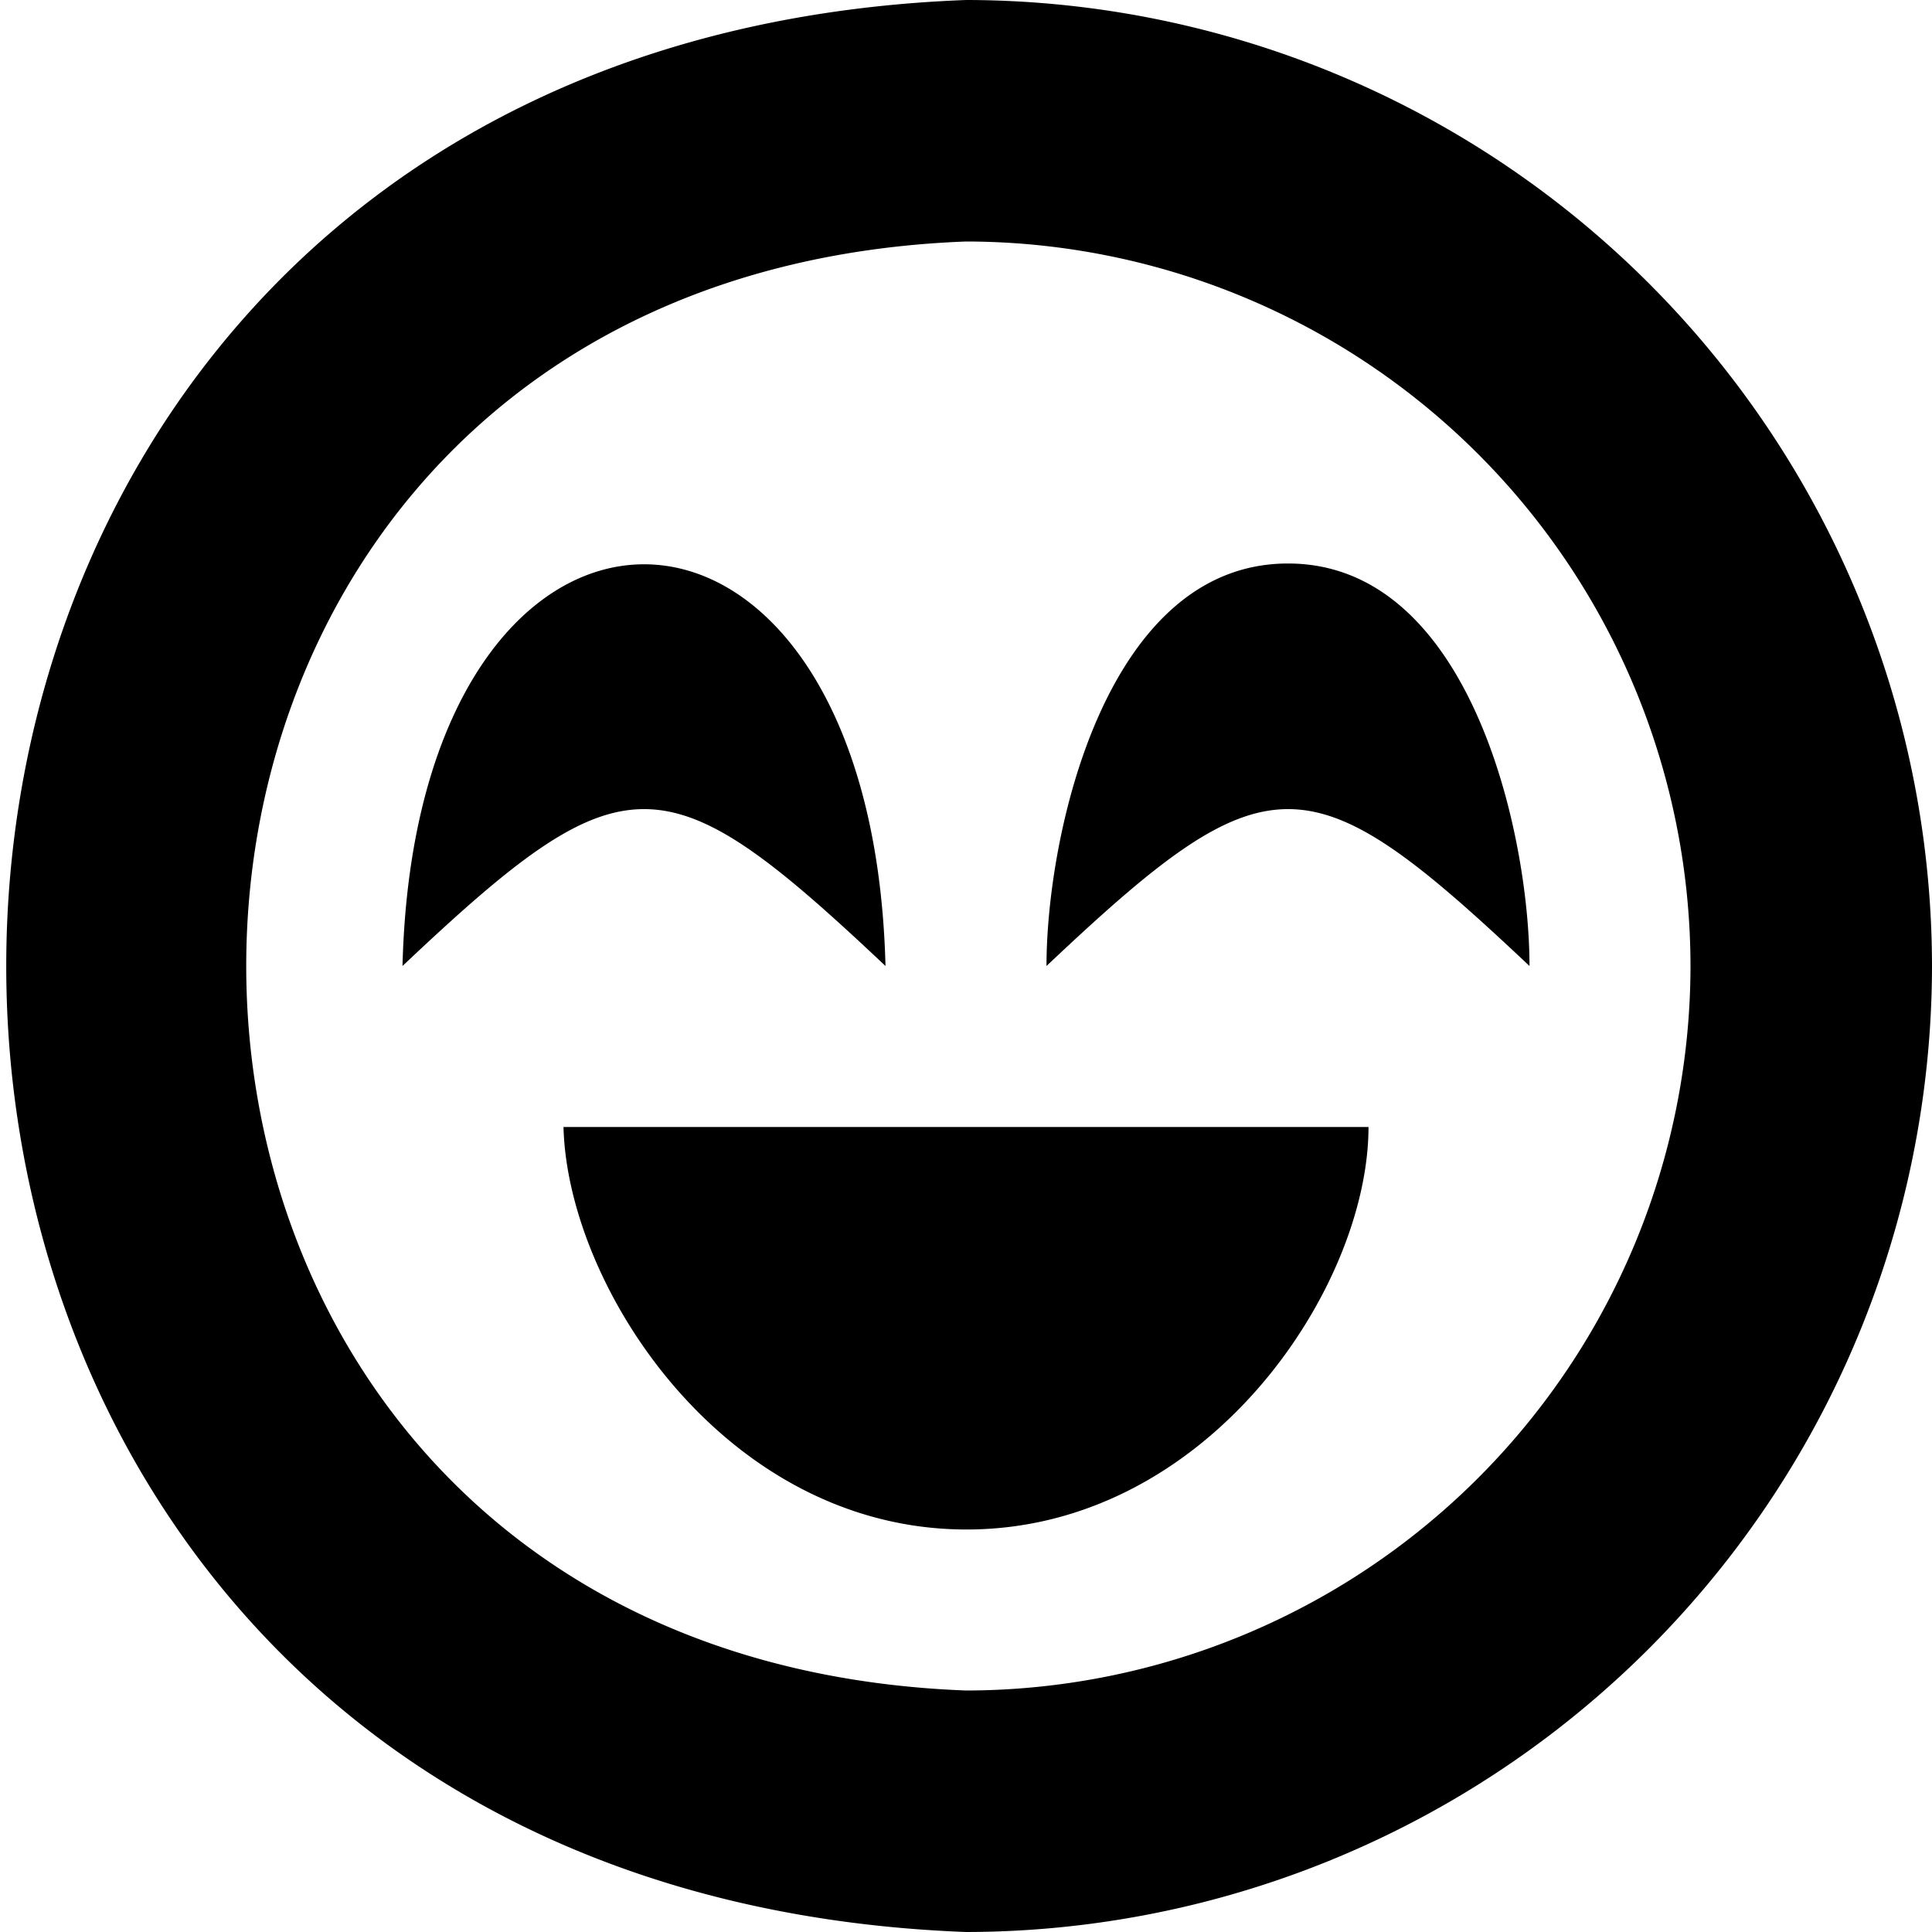
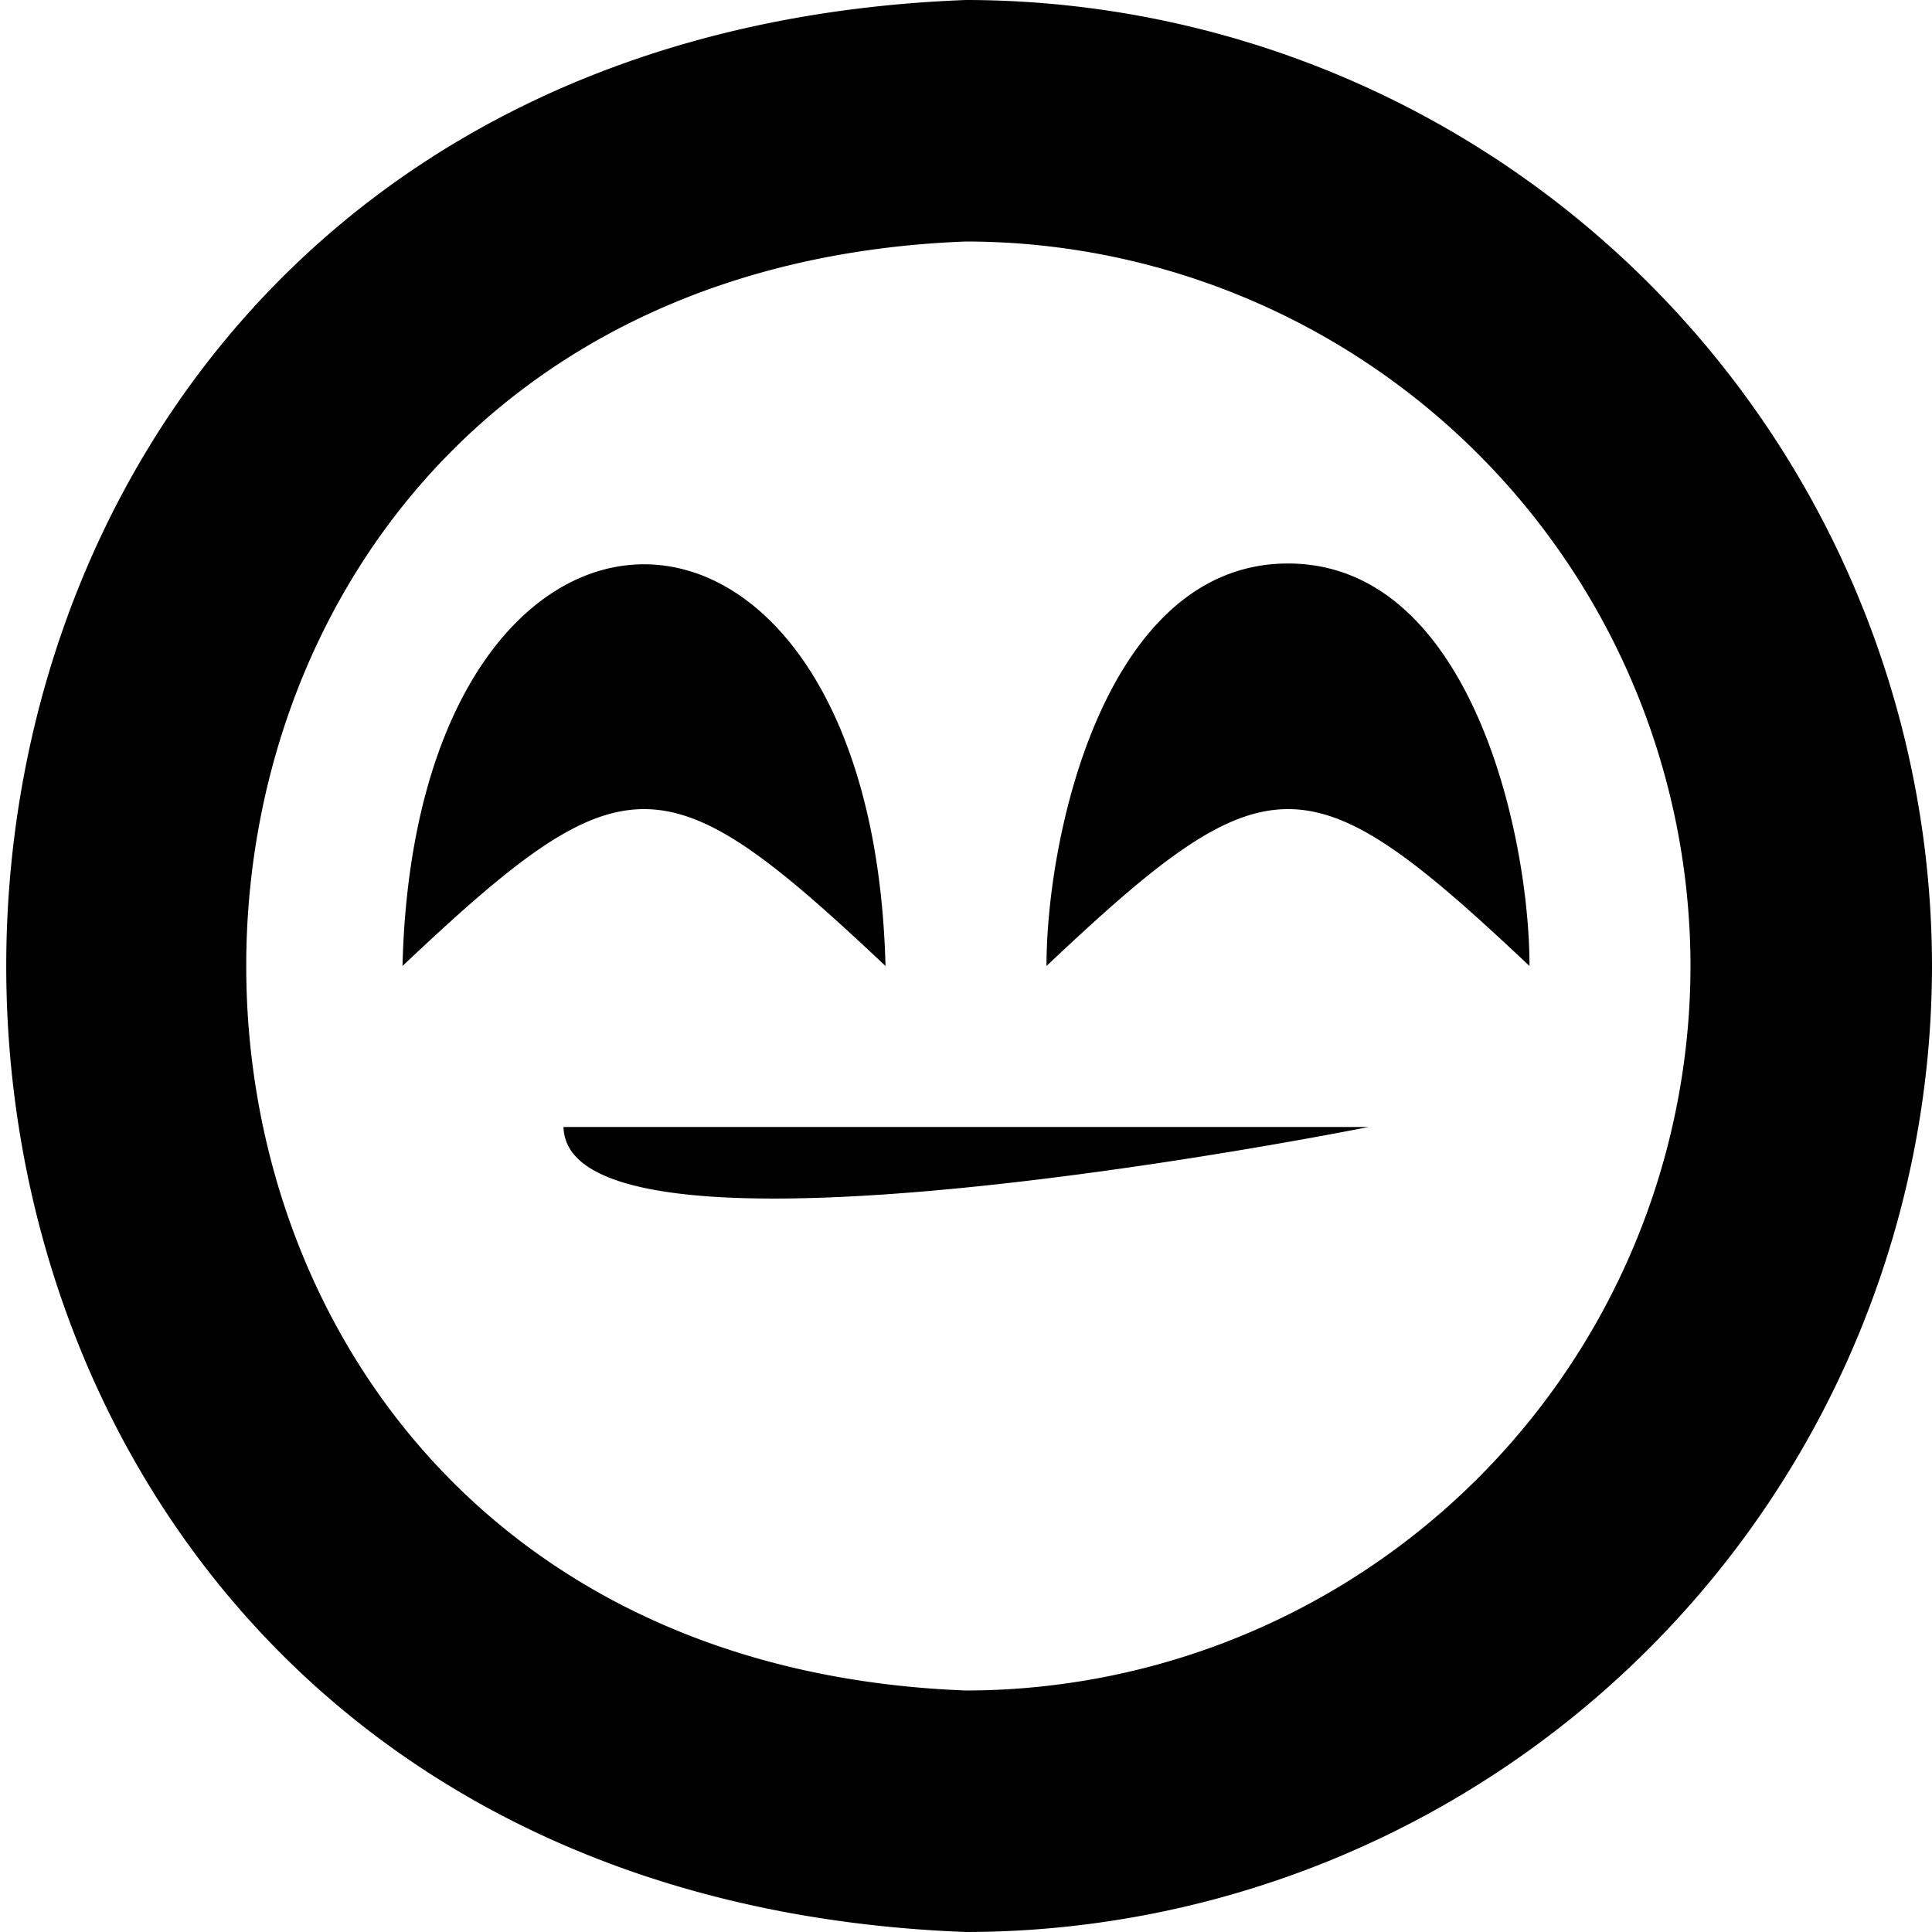
<svg xmlns="http://www.w3.org/2000/svg" id="Layer_1" data-name="Layer 1" viewBox="0 0 24 24" width="512" height="512">
-   <path d="M17,14c0,2-2,5-4.993,5S7.05,16,7,14Zm7-2A12.013,12.013,0,0,1,12,24C-3.9,23.4-3.893.6,12,0A12.013,12.013,0,0,1,24,12Zm-3,0a9.011,9.011,0,0,0-9-9C.077,3.453.08,20.549,12,21A9.01,9.01,0,0,0,21,12ZM11,12c-.171-6.661-5.833-6.646-6,0C7.759,9.393,8.254,9.41,11,12Zm5-5c-2.267,0-3,3.369-3,5,2.759-2.607,3.254-2.59,6,0C19,10.369,18.267,7,16,7Z" />
+   <path d="M17,14S7.05,16,7,14Zm7-2A12.013,12.013,0,0,1,12,24C-3.9,23.4-3.893.6,12,0A12.013,12.013,0,0,1,24,12Zm-3,0a9.011,9.011,0,0,0-9-9C.077,3.453.08,20.549,12,21A9.01,9.01,0,0,0,21,12ZM11,12c-.171-6.661-5.833-6.646-6,0C7.759,9.393,8.254,9.41,11,12Zm5-5c-2.267,0-3,3.369-3,5,2.759-2.607,3.254-2.59,6,0C19,10.369,18.267,7,16,7Z" />
</svg>